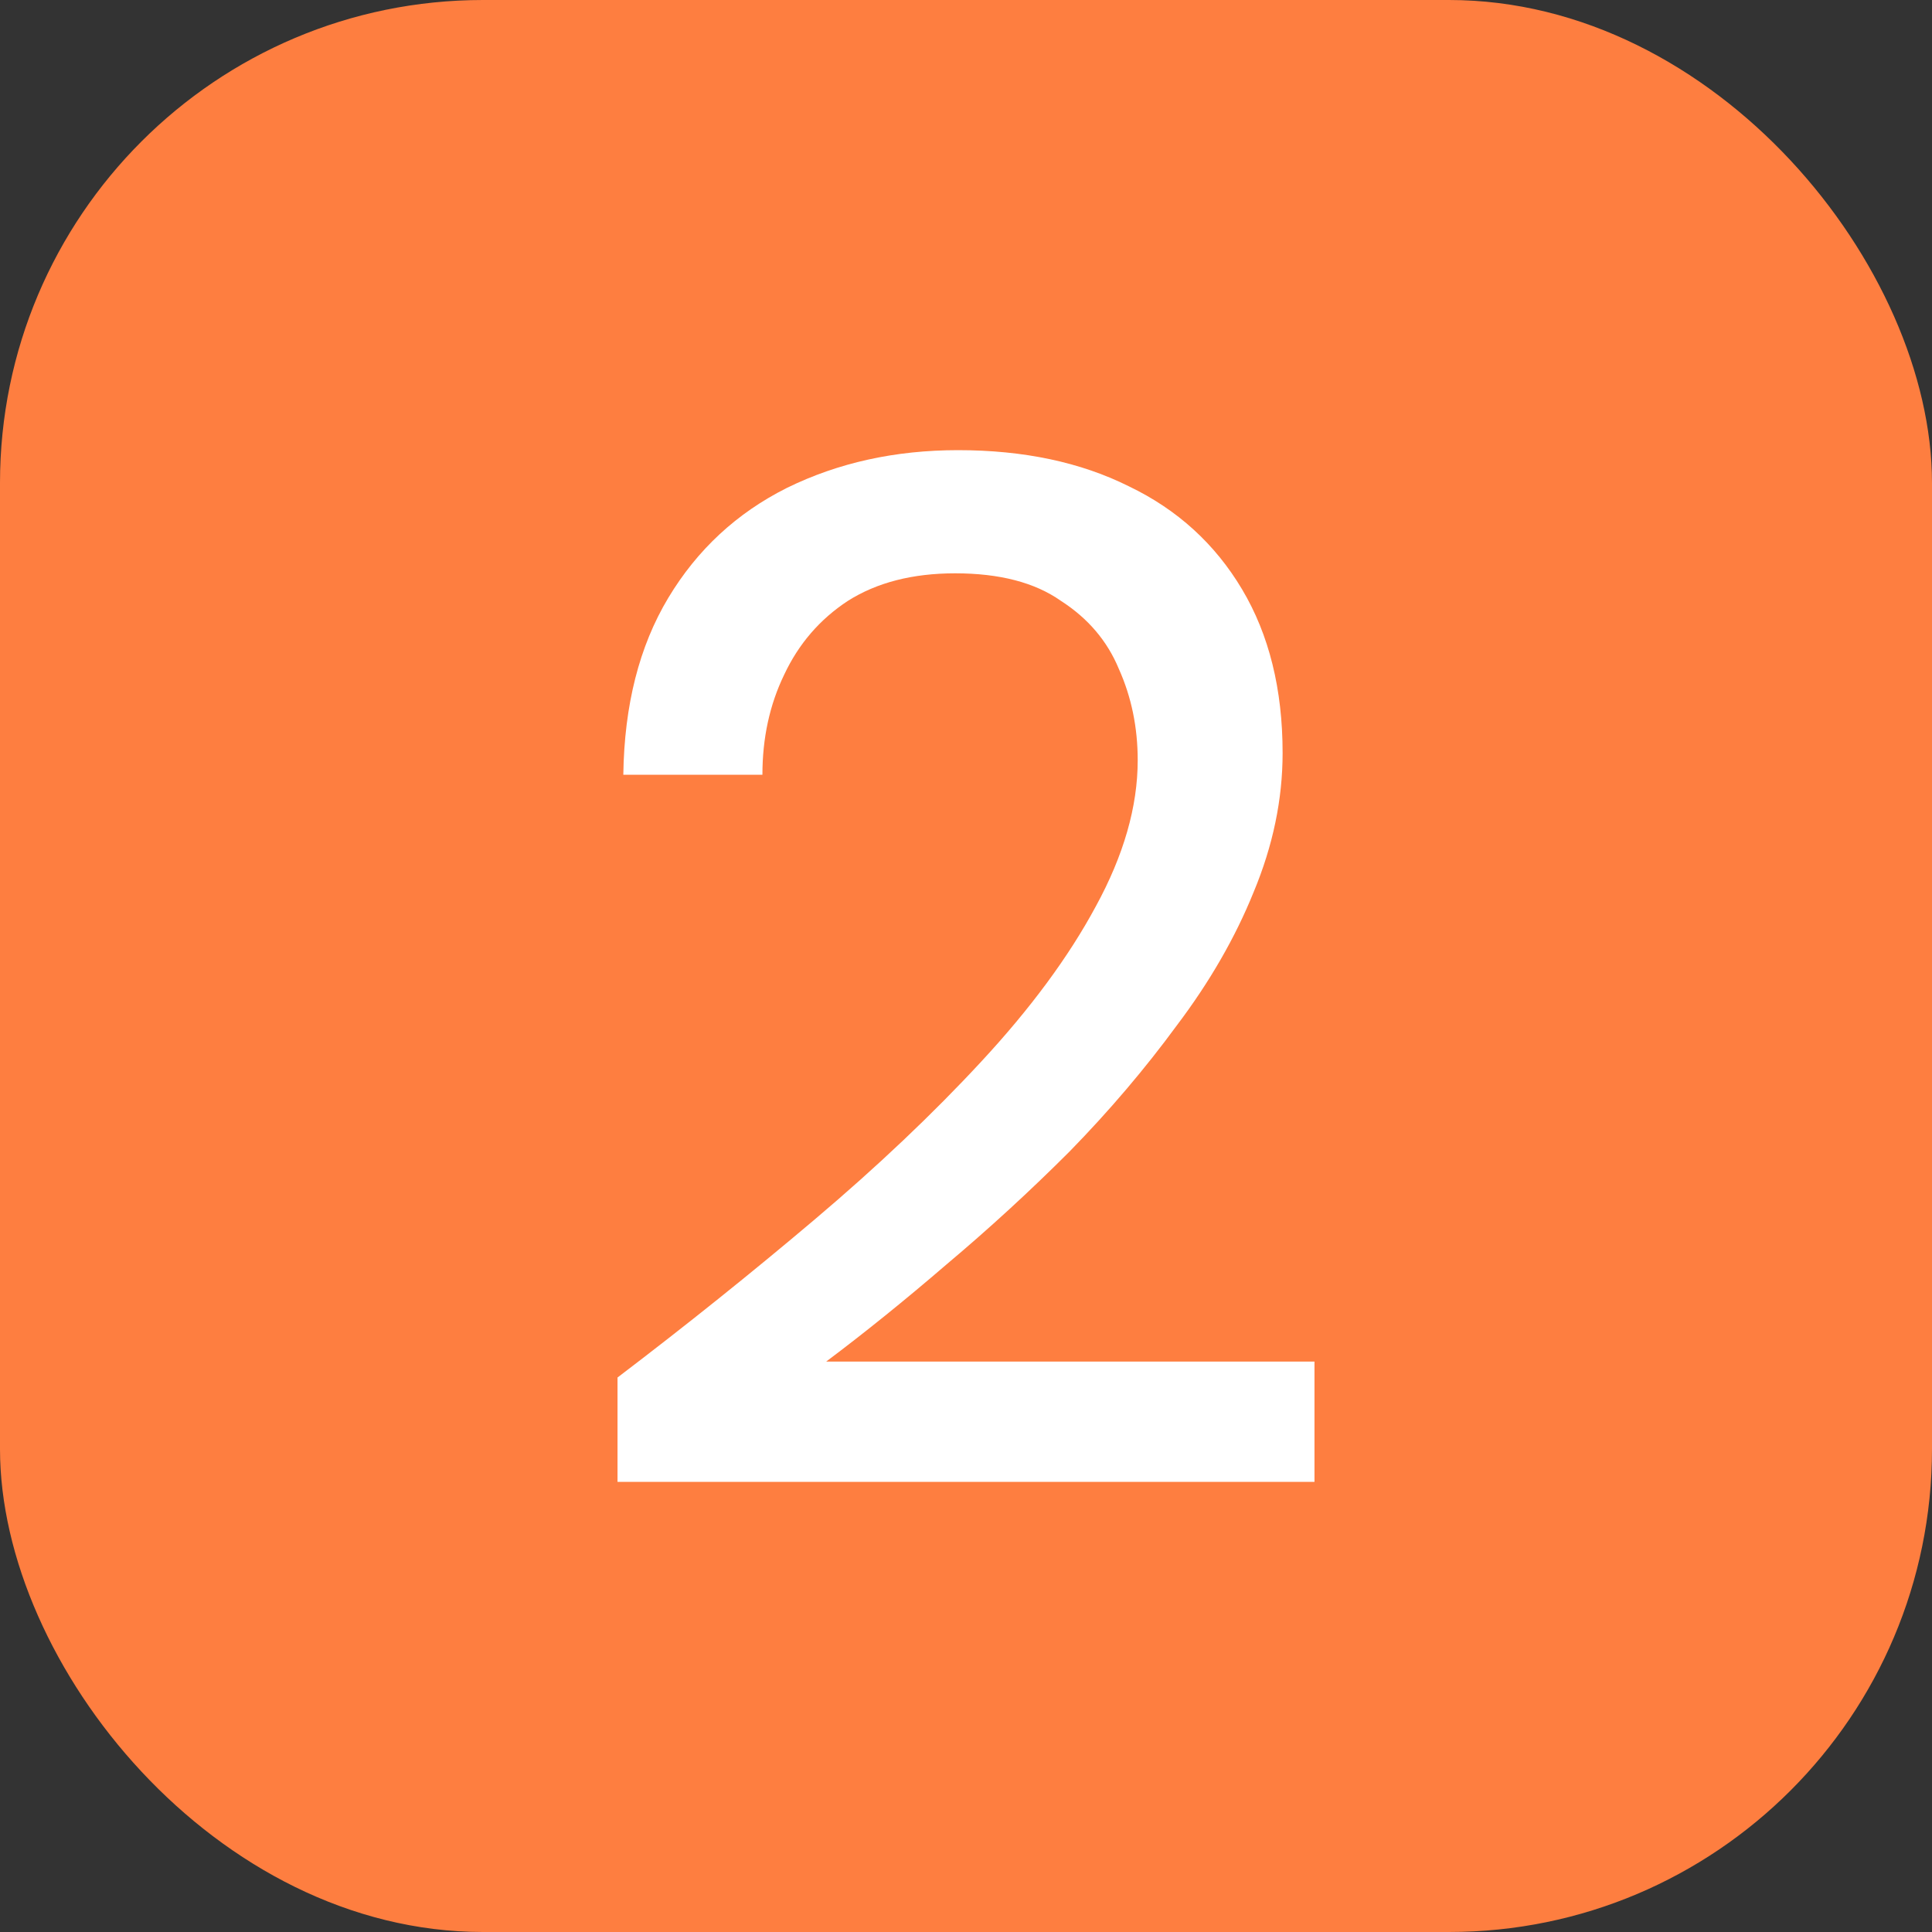
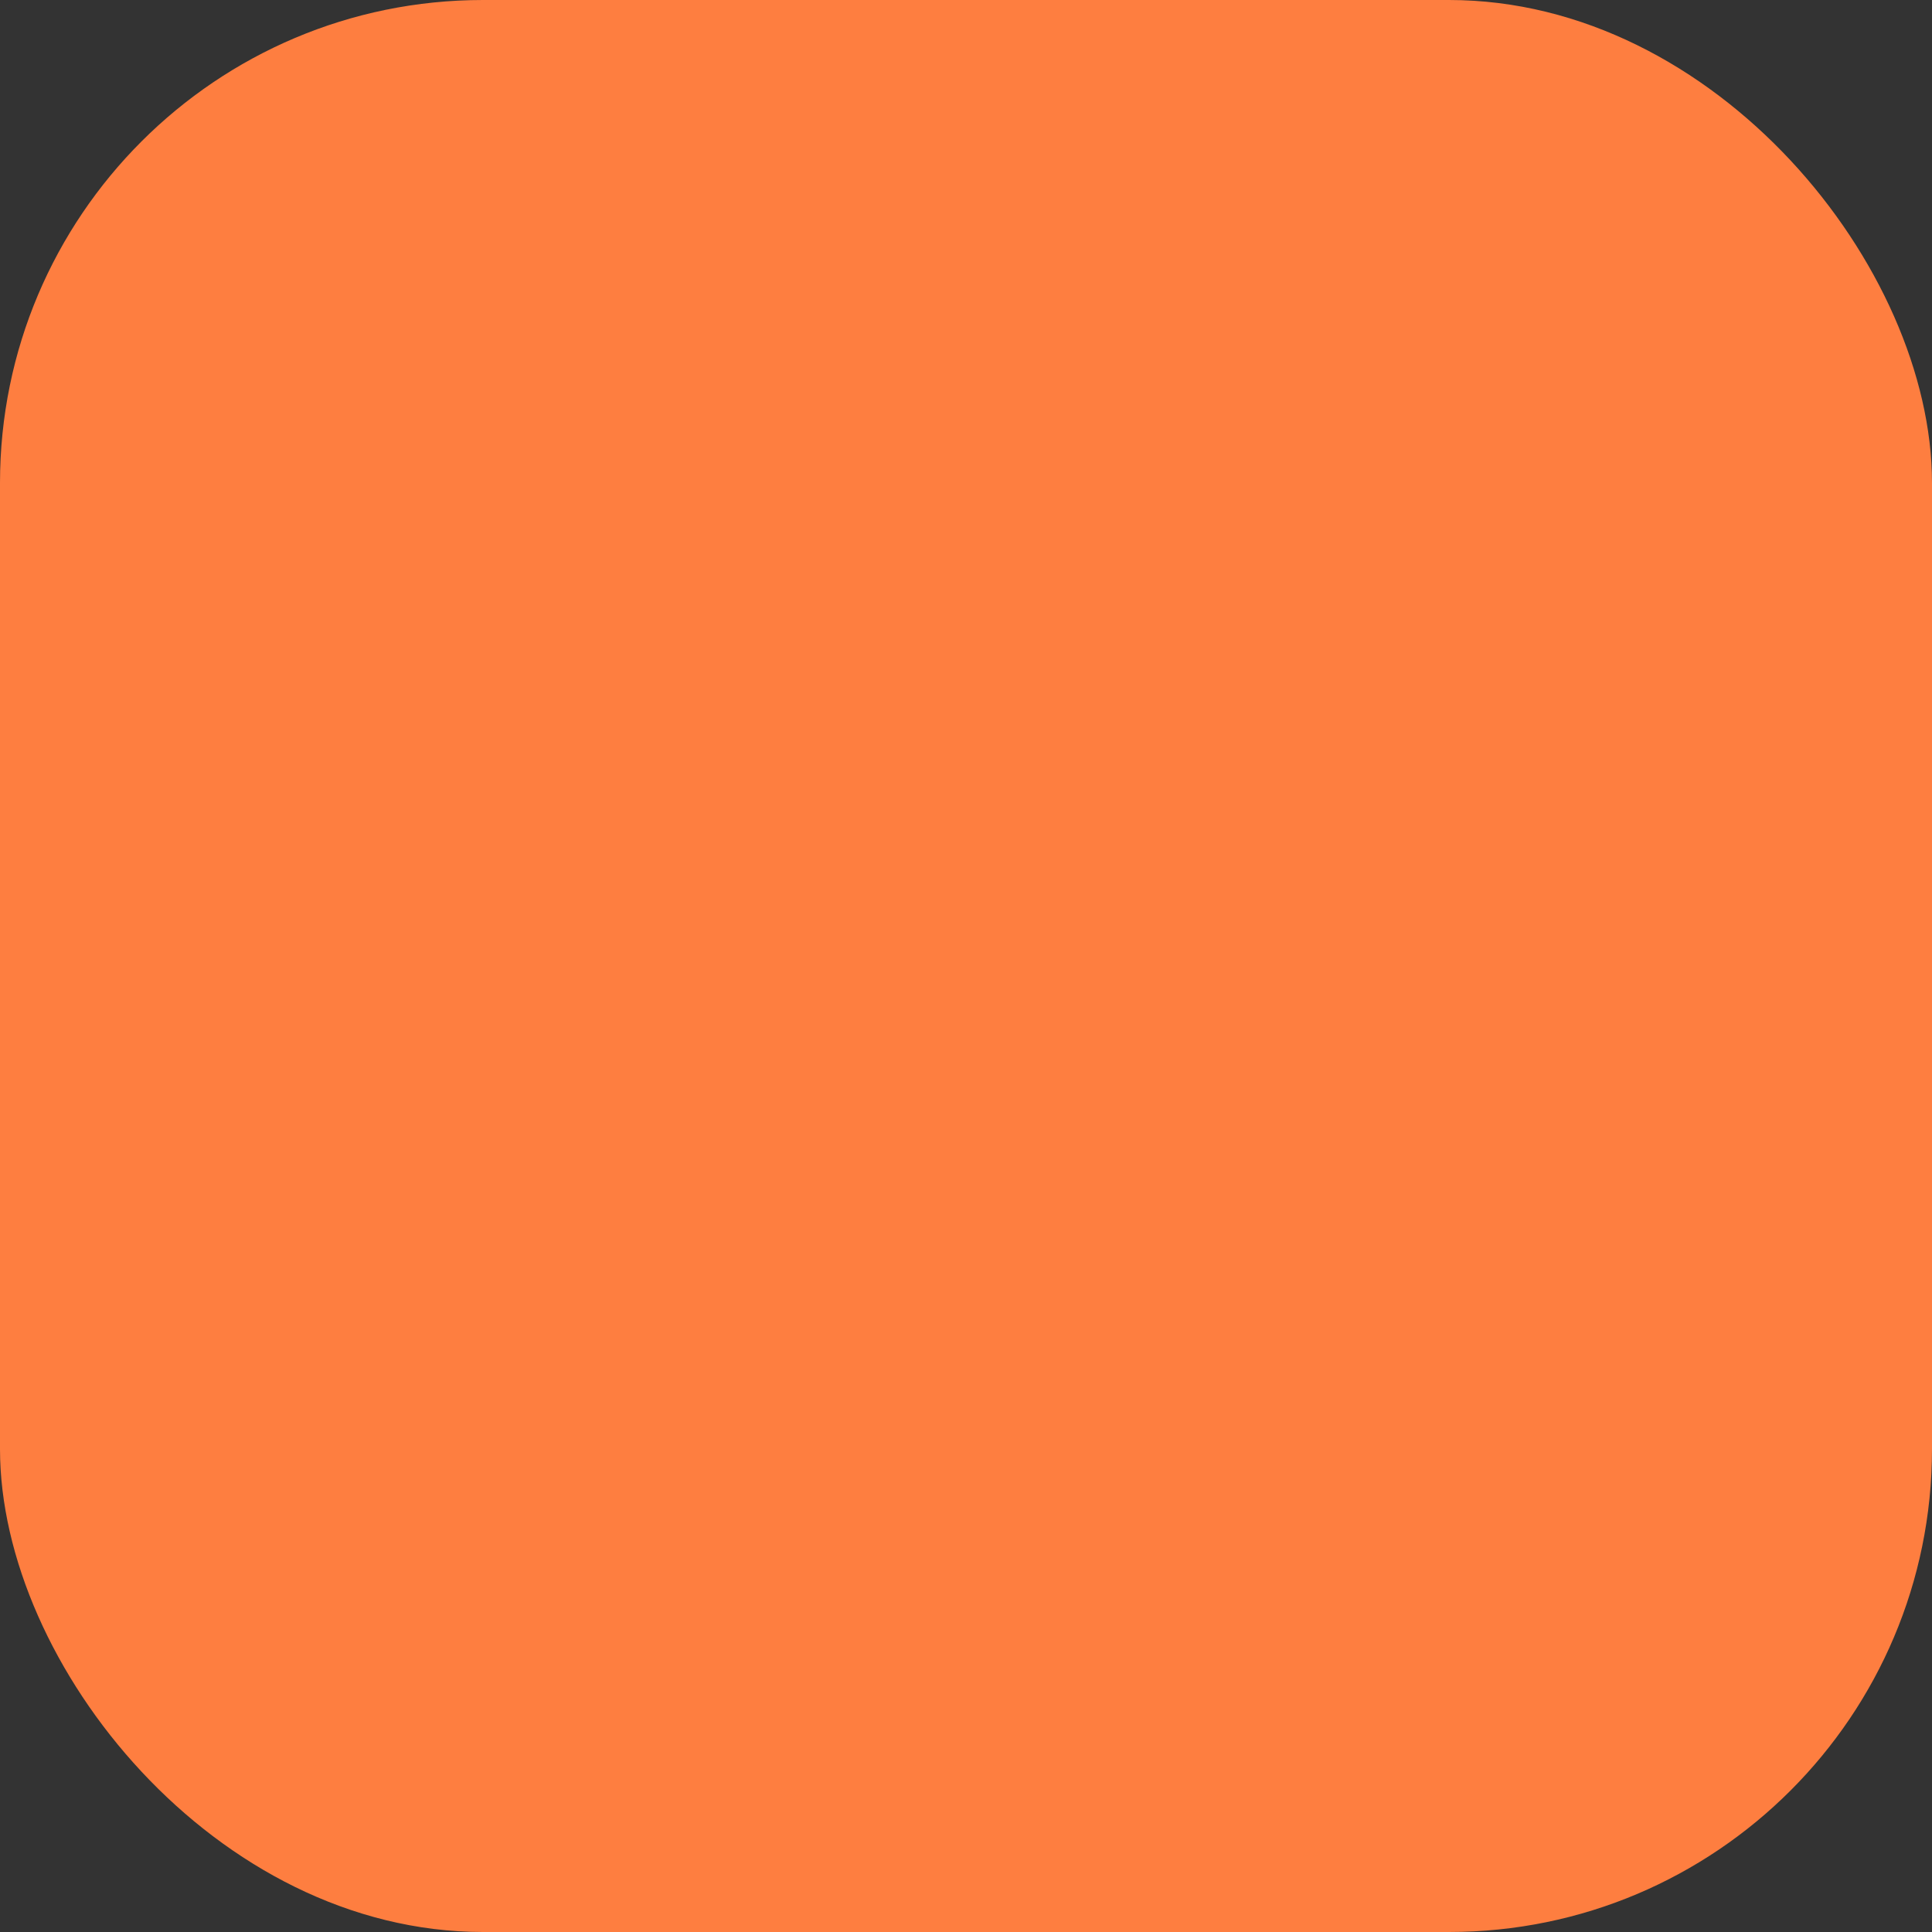
<svg xmlns="http://www.w3.org/2000/svg" fill="none" height="100%" overflow="visible" preserveAspectRatio="none" style="display: block;" viewBox="0 0 32 32" width="100%">
  <rect x="0" y="0" width="32" height="32" fill="#333333" stroke="none" />
  <g id="Frame 2043683244">
    <rect fill="#FE7E40" height="32" rx="8" width="32" />
-     <path d="M10.228 24.544V22.816C11.364 21.952 12.452 21.08 13.492 20.2C14.532 19.32 15.452 18.448 16.252 17.584C17.068 16.704 17.7 15.848 18.148 15.016C18.612 14.168 18.844 13.36 18.844 12.592C18.844 12.048 18.74 11.544 18.532 11.08C18.34 10.616 18.02 10.24 17.572 9.952C17.14 9.648 16.556 9.496 15.82 9.496C15.116 9.496 14.524 9.648 14.044 9.952C13.58 10.256 13.228 10.664 12.988 11.176C12.748 11.672 12.628 12.224 12.628 12.832H10.324C10.34 11.68 10.588 10.704 11.068 9.904C11.548 9.104 12.204 8.496 13.036 8.08C13.884 7.664 14.828 7.456 15.868 7.456C16.956 7.456 17.9 7.656 18.7 8.056C19.5 8.44 20.124 9.008 20.572 9.76C21.02 10.512 21.244 11.416 21.244 12.472C21.244 13.24 21.084 14.008 20.764 14.776C20.46 15.528 20.036 16.264 19.492 16.984C18.964 17.704 18.372 18.4 17.716 19.072C17.06 19.728 16.38 20.352 15.676 20.944C14.988 21.536 14.324 22.072 13.684 22.552H21.772V24.544H10.228Z" fill="white" id="Heading" />
  </g>
</svg>